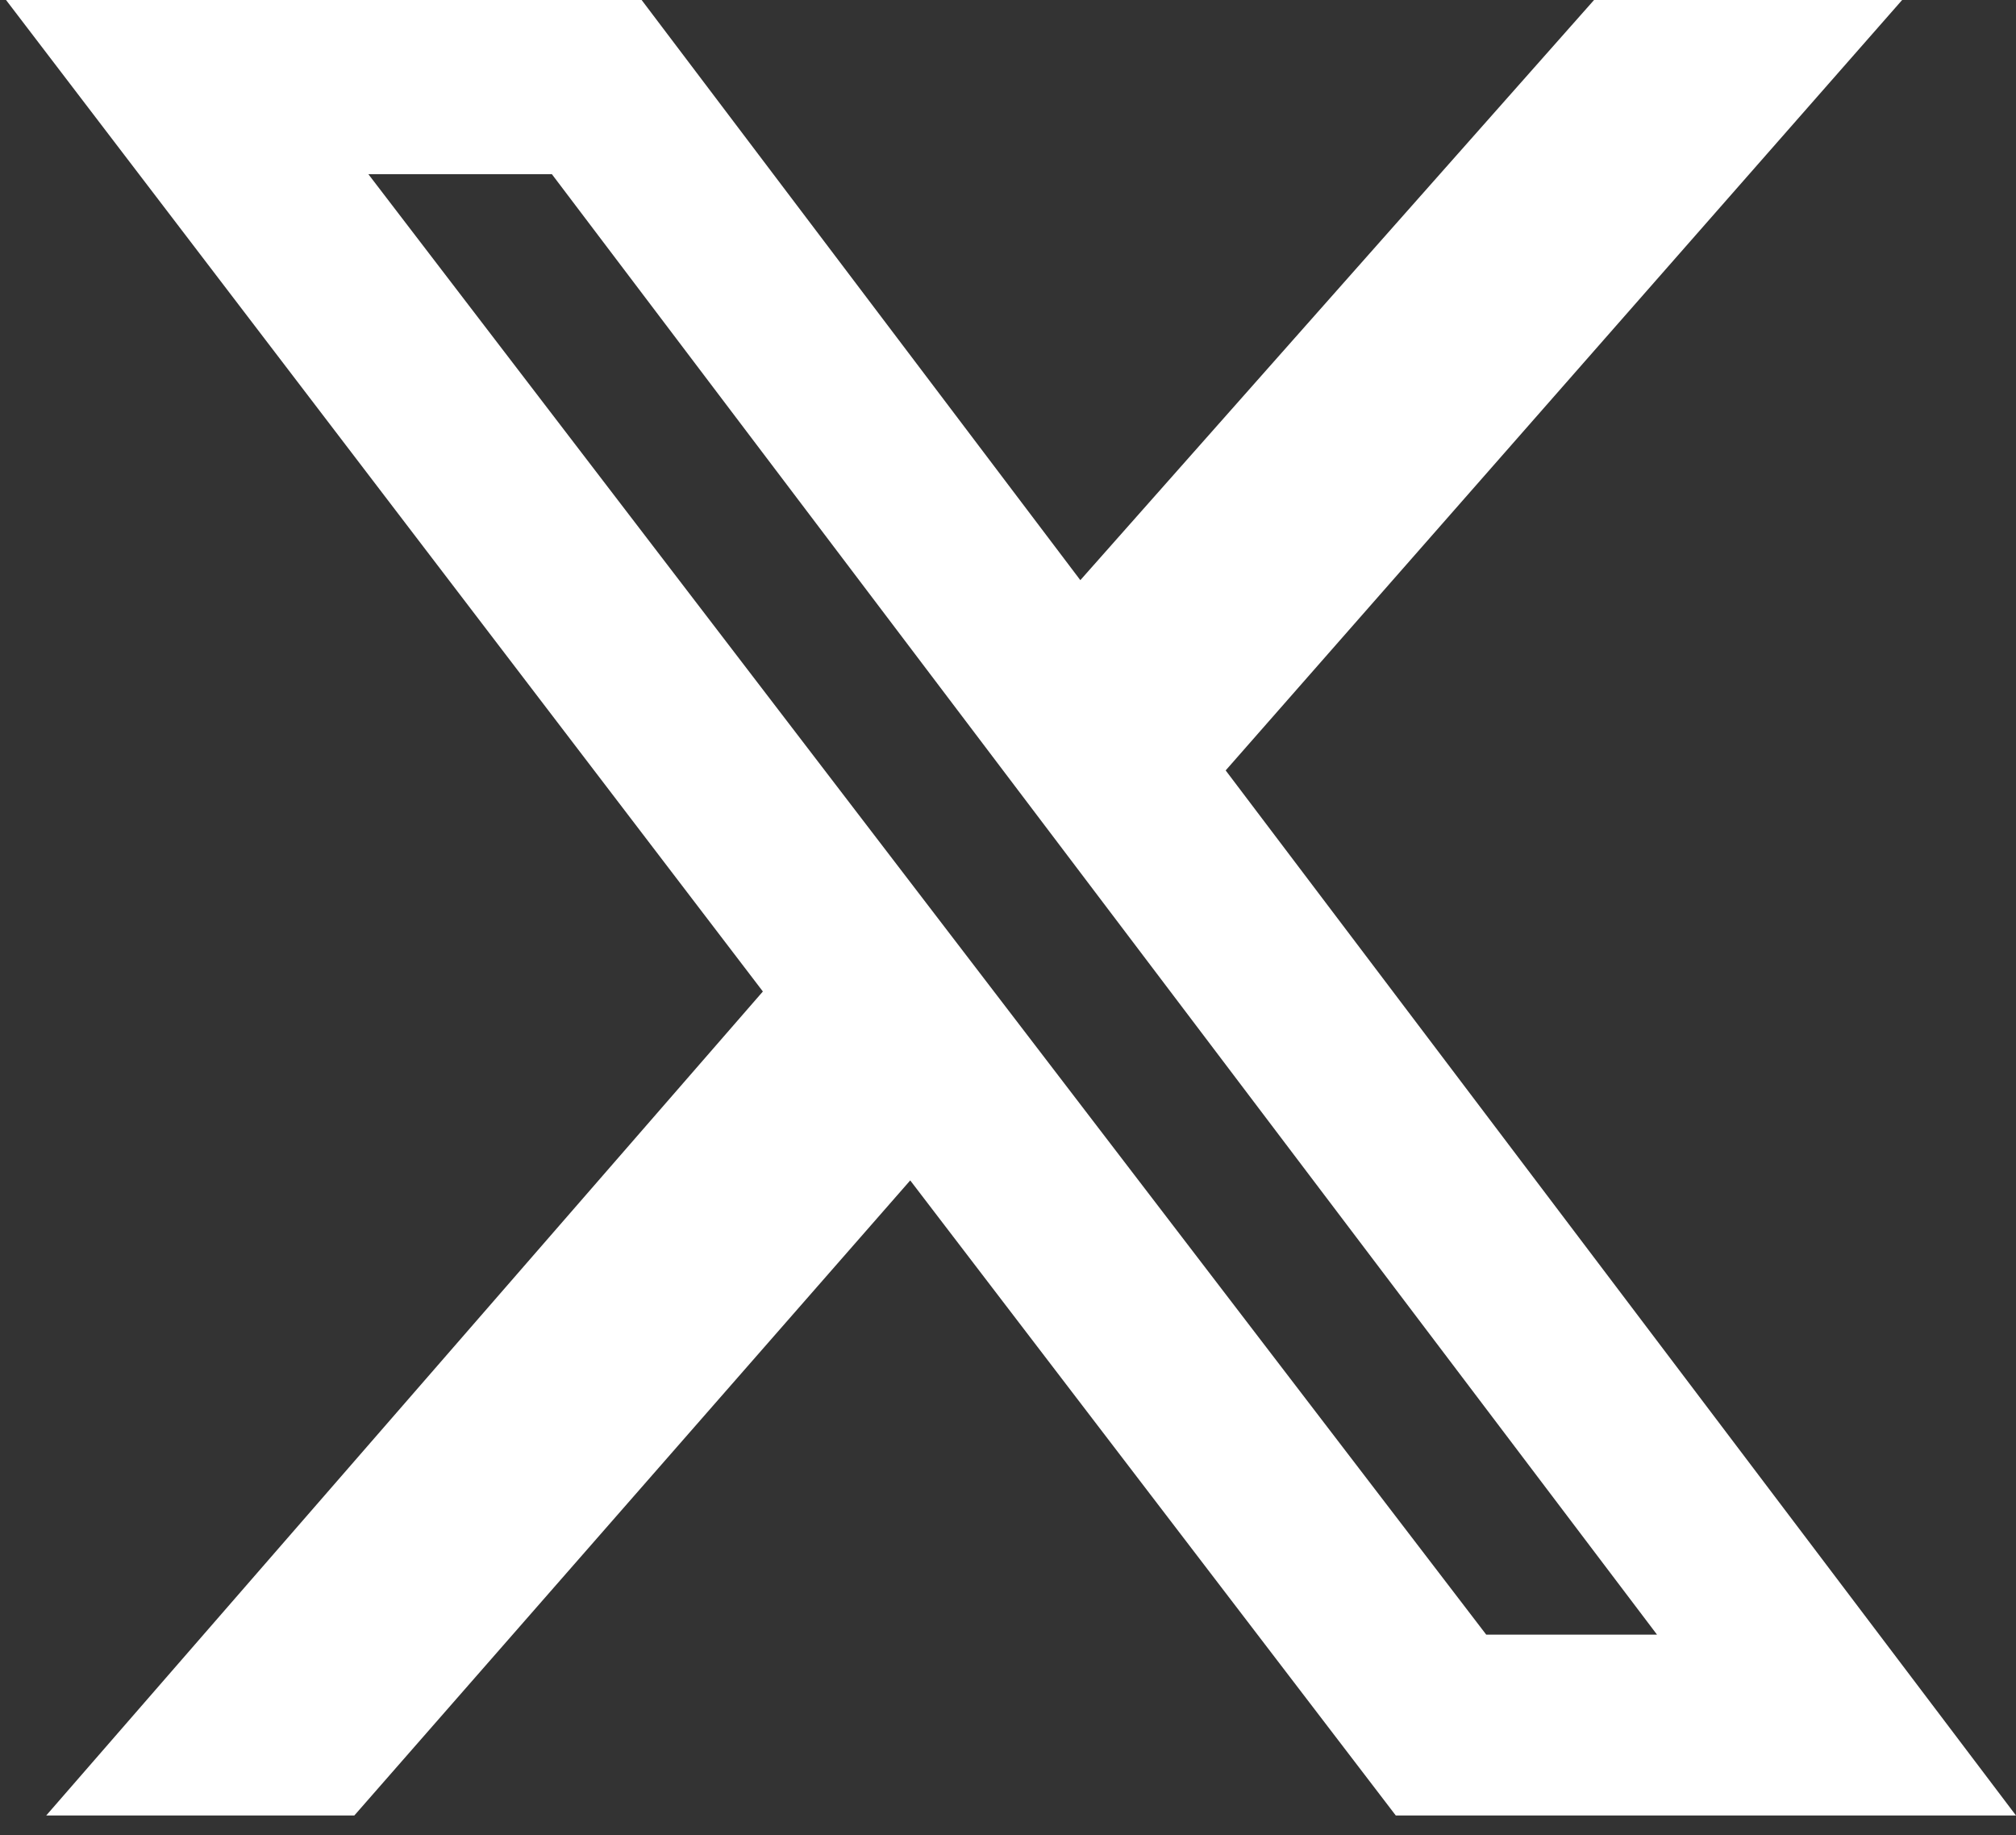
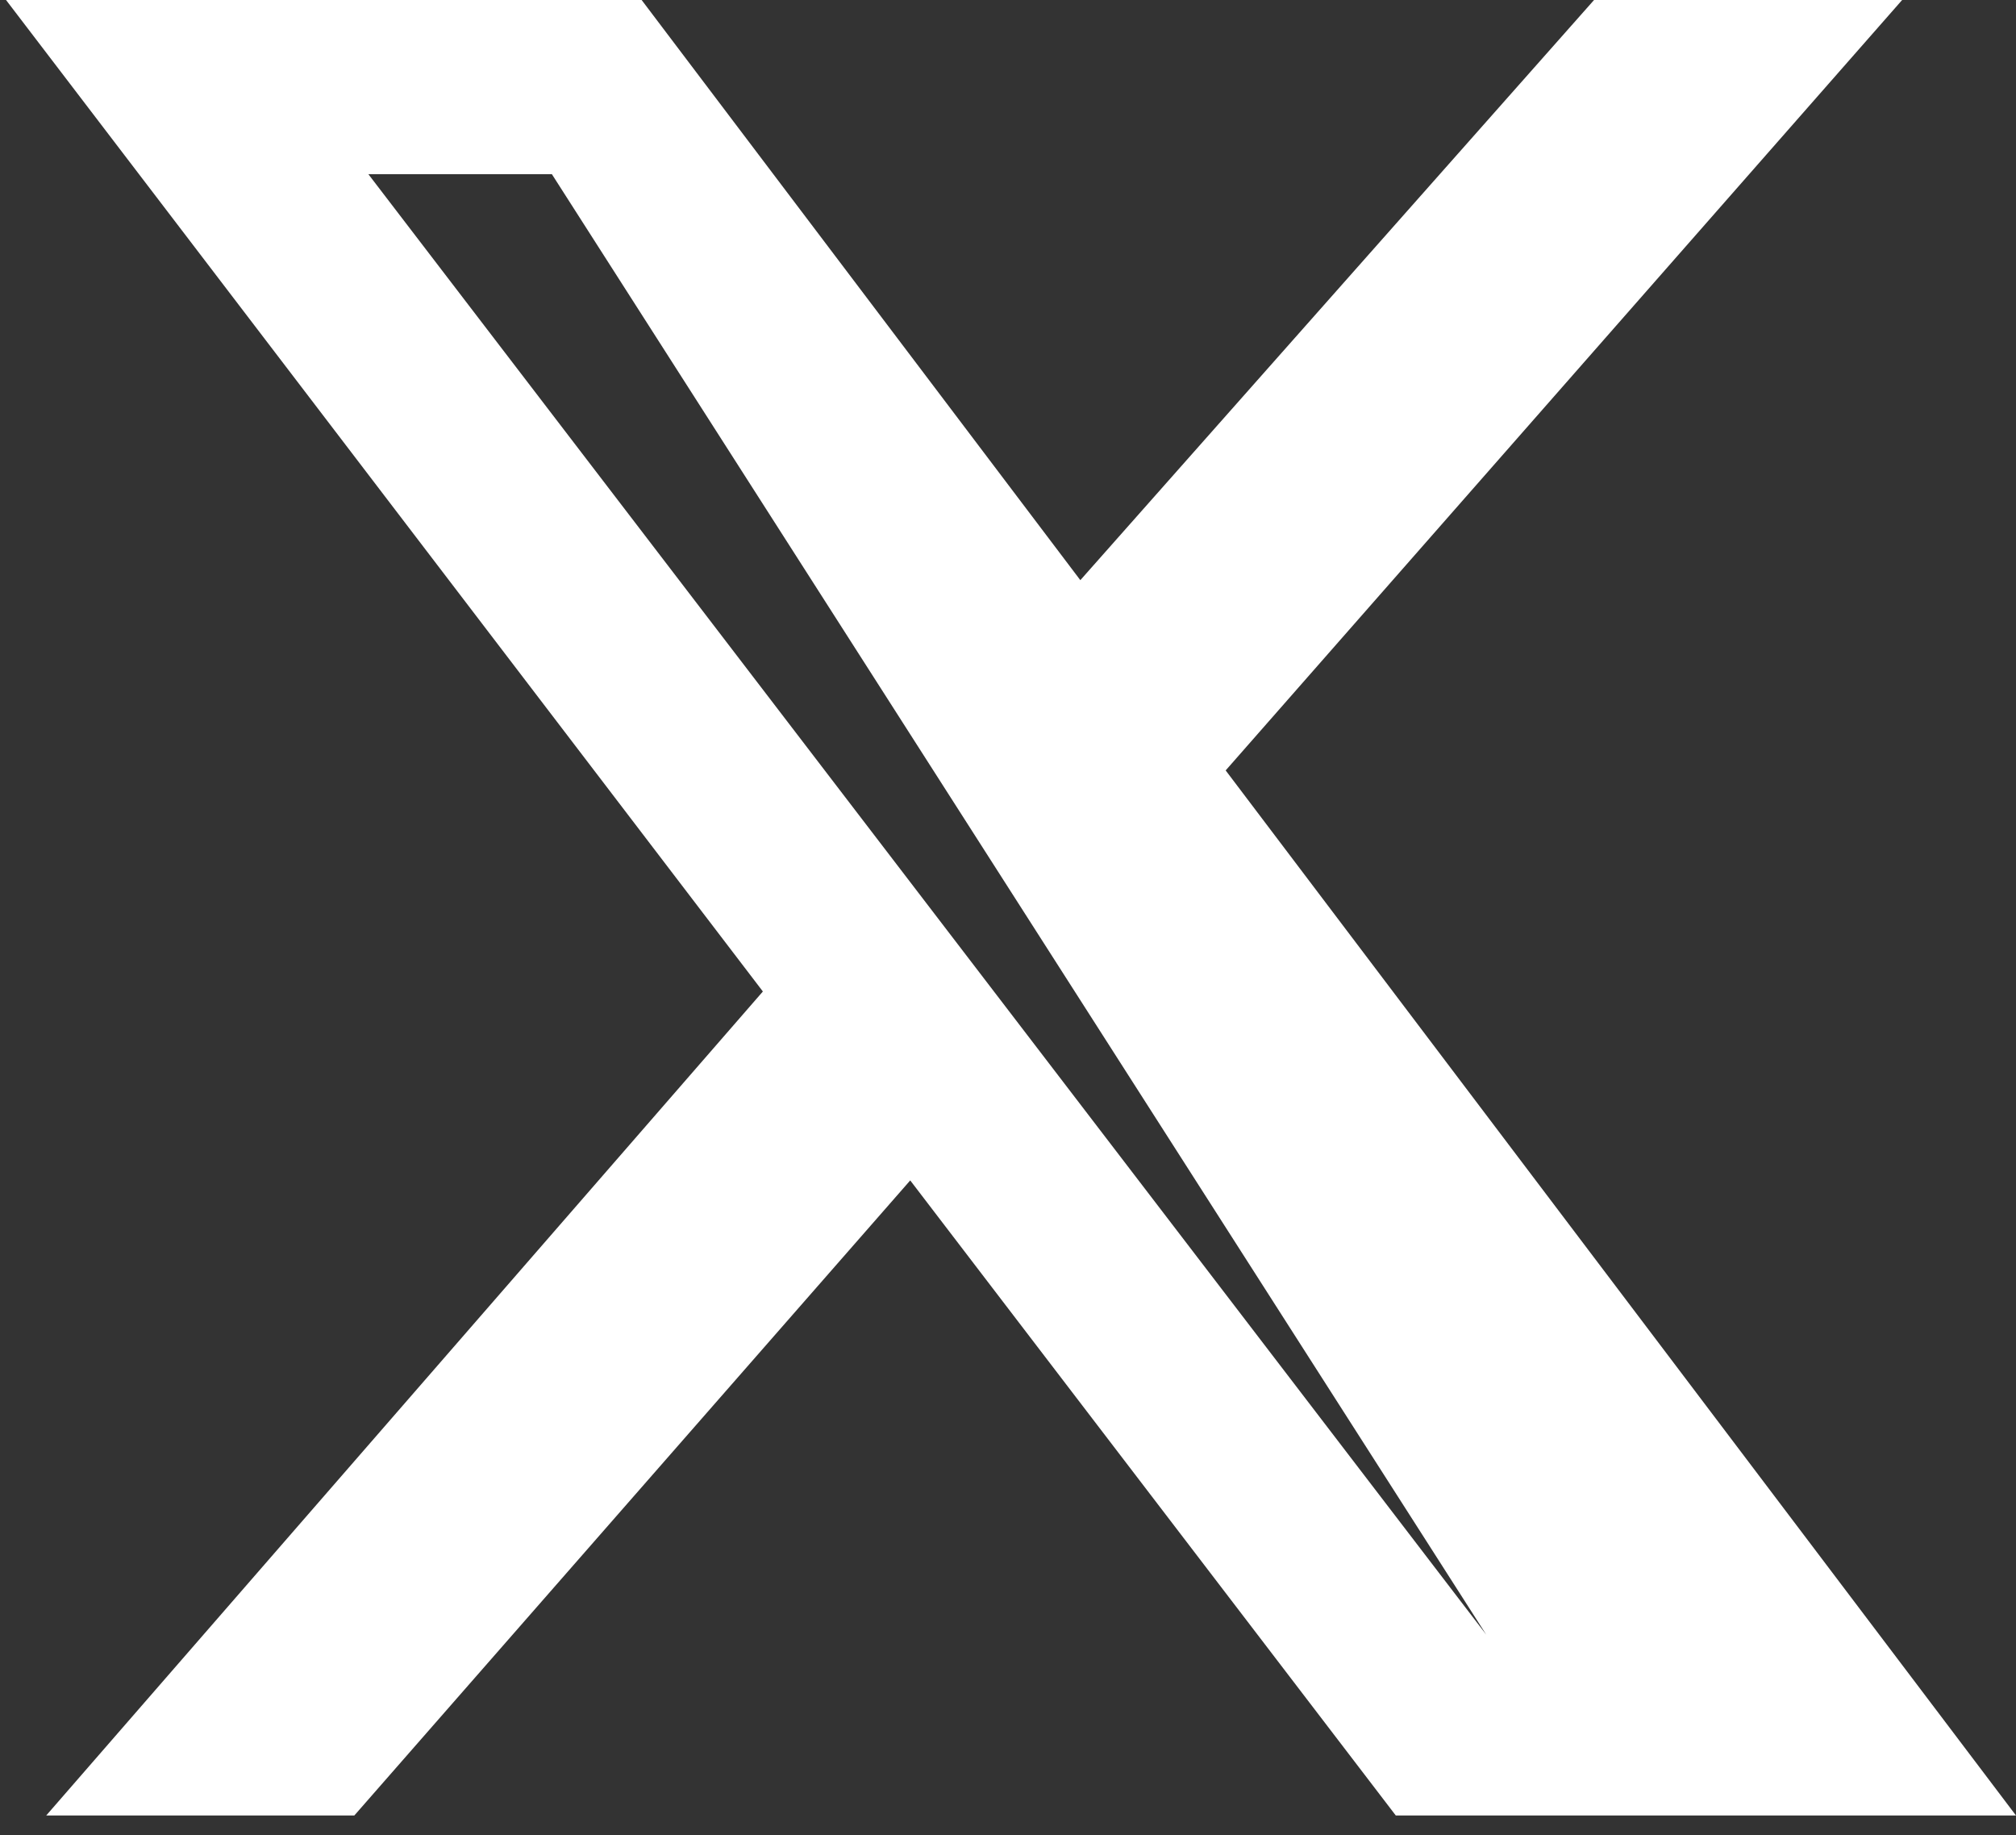
<svg xmlns="http://www.w3.org/2000/svg" width="100px" height="91px" viewBox="0 0 100 91" version="1.1">
  <rect x="0" y="0" width="100" height="91" fill="#333333" stroke="none" />
  <title>x_logo</title>
  <desc>Created with Sketch.</desc>
  <defs />
  <g id="Page-1" stroke="none" stroke-width="1" fill="none" fill-rule="evenodd">
    <g id="x_logo" fill="#FFFFFF" fill-rule="nonzero">
-       <path d="M79.07,0 L94.352,0 L60.797,38.206 L100,90.033 L69.236,90.033 L45.15,58.538 L17.575,90.033 L2.292,90.033 L37.841,49.169 L0.299,0 L31.827,0 L53.588,28.771 L79.07,0 Z M73.721,81.063 L82.193,81.063 L27.375,8.638 L18.272,8.638 L73.721,81.063 Z" id="Shape" />
+       <path d="M79.07,0 L94.352,0 L60.797,38.206 L100,90.033 L69.236,90.033 L45.15,58.538 L17.575,90.033 L2.292,90.033 L37.841,49.169 L0.299,0 L31.827,0 L53.588,28.771 L79.07,0 Z M73.721,81.063 L27.375,8.638 L18.272,8.638 L73.721,81.063 Z" id="Shape" />
    </g>
  </g>
</svg>